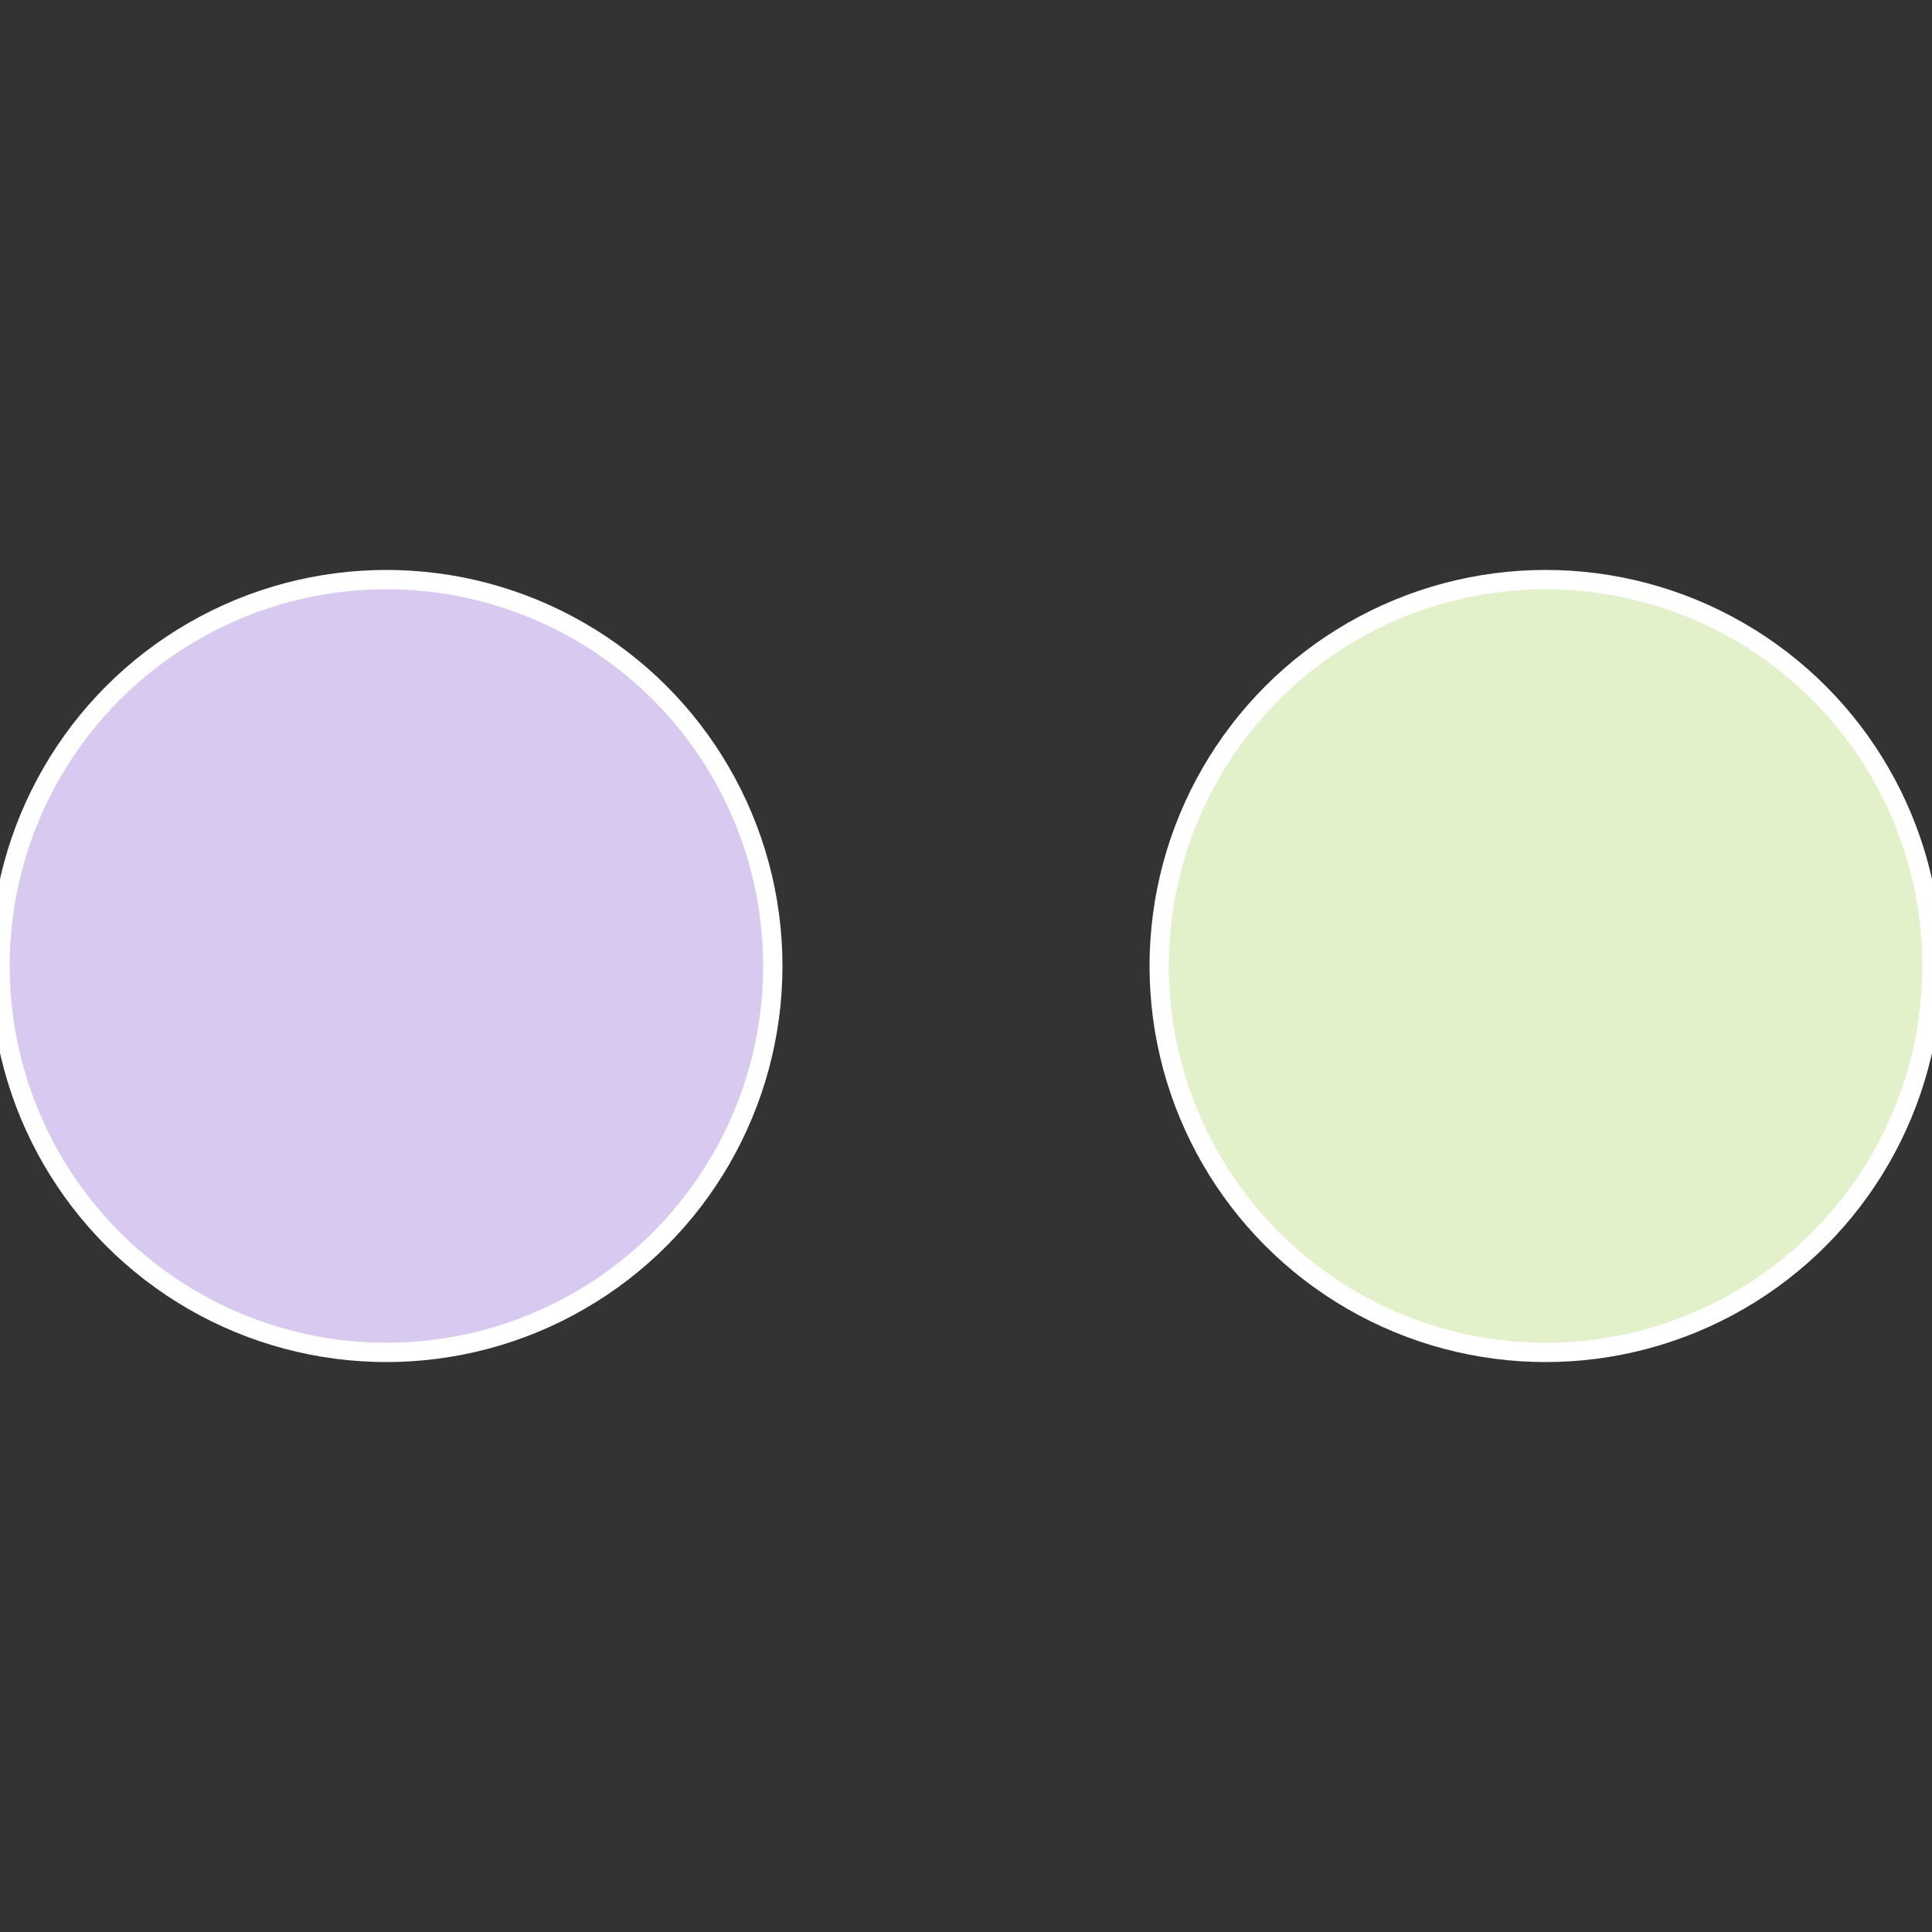
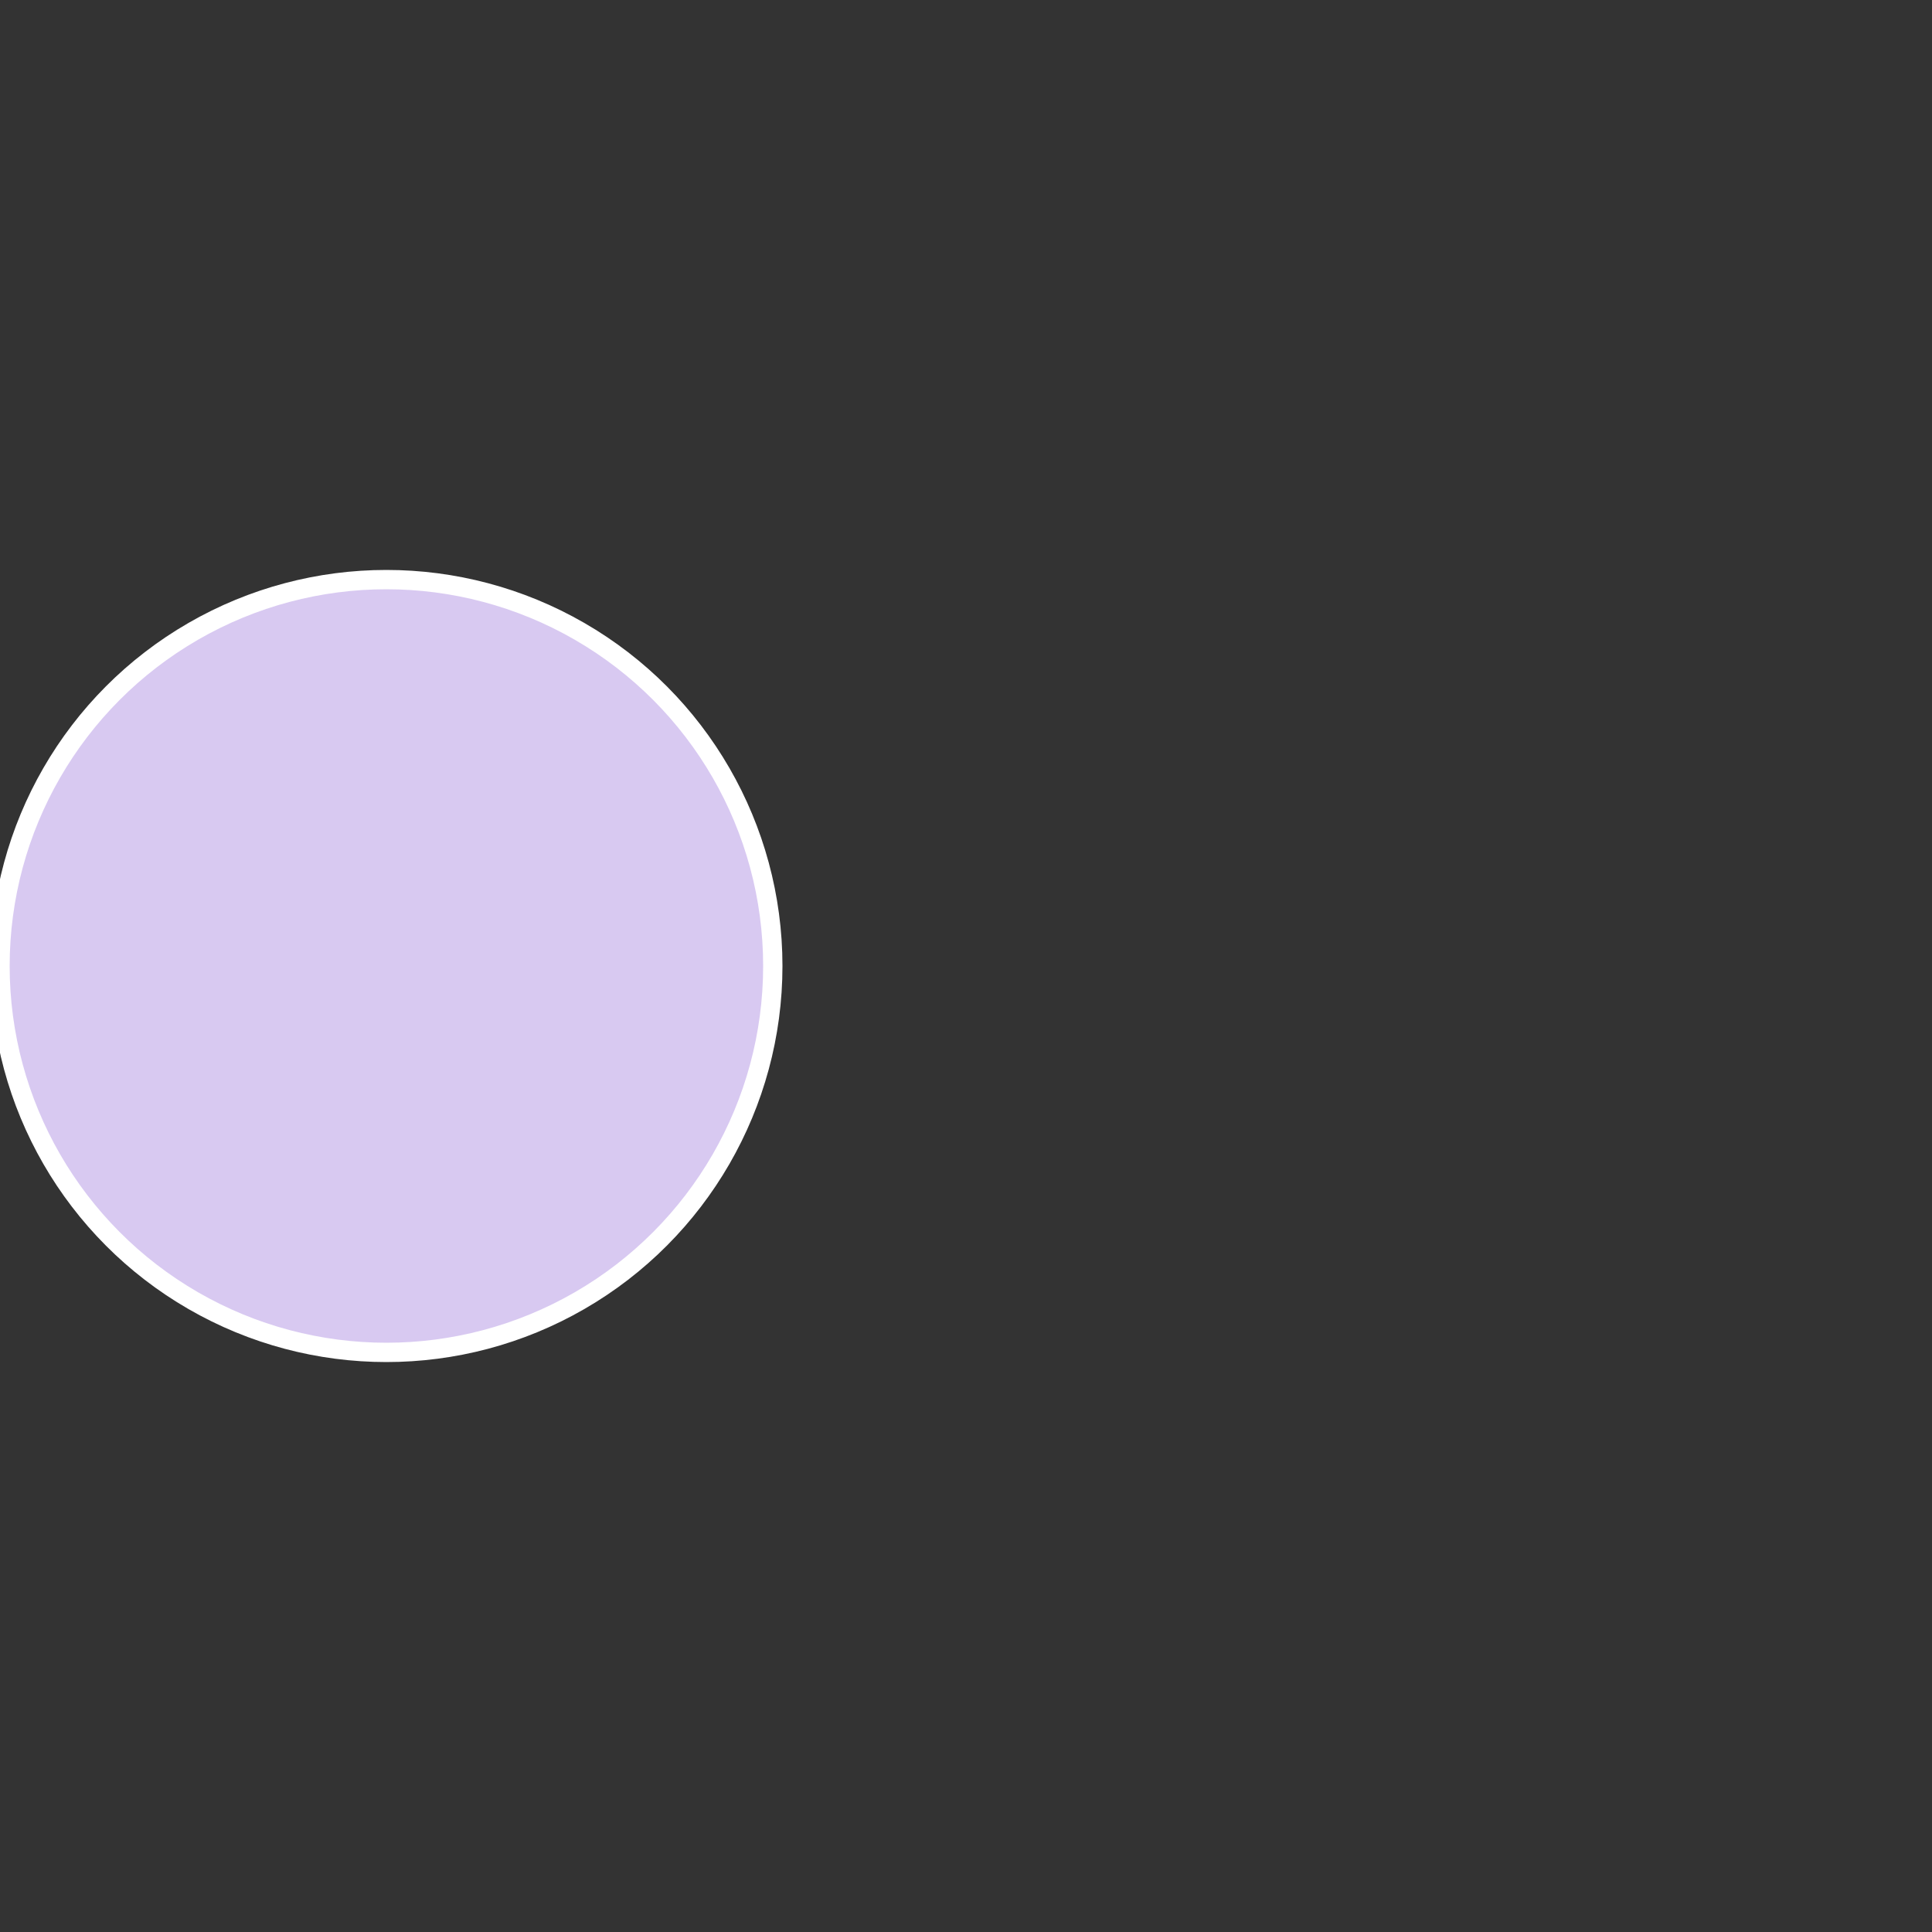
<svg xmlns="http://www.w3.org/2000/svg" width="500" height="500" viewBox="-1 -1 2 2">
  <rect x="-1" y="-1" width="2" height="2" fill="#333333" stroke="none" />
-   <circle cx="0.6" cy="0" r="0.4" fill="#e2f1c9" stroke="#fff" stroke-width="1%" />
  <circle cx="-0.6" cy="7.3478807948841E-17" r="0.4" fill="#d8c9f1" stroke="#fff" stroke-width="1%" />
</svg>